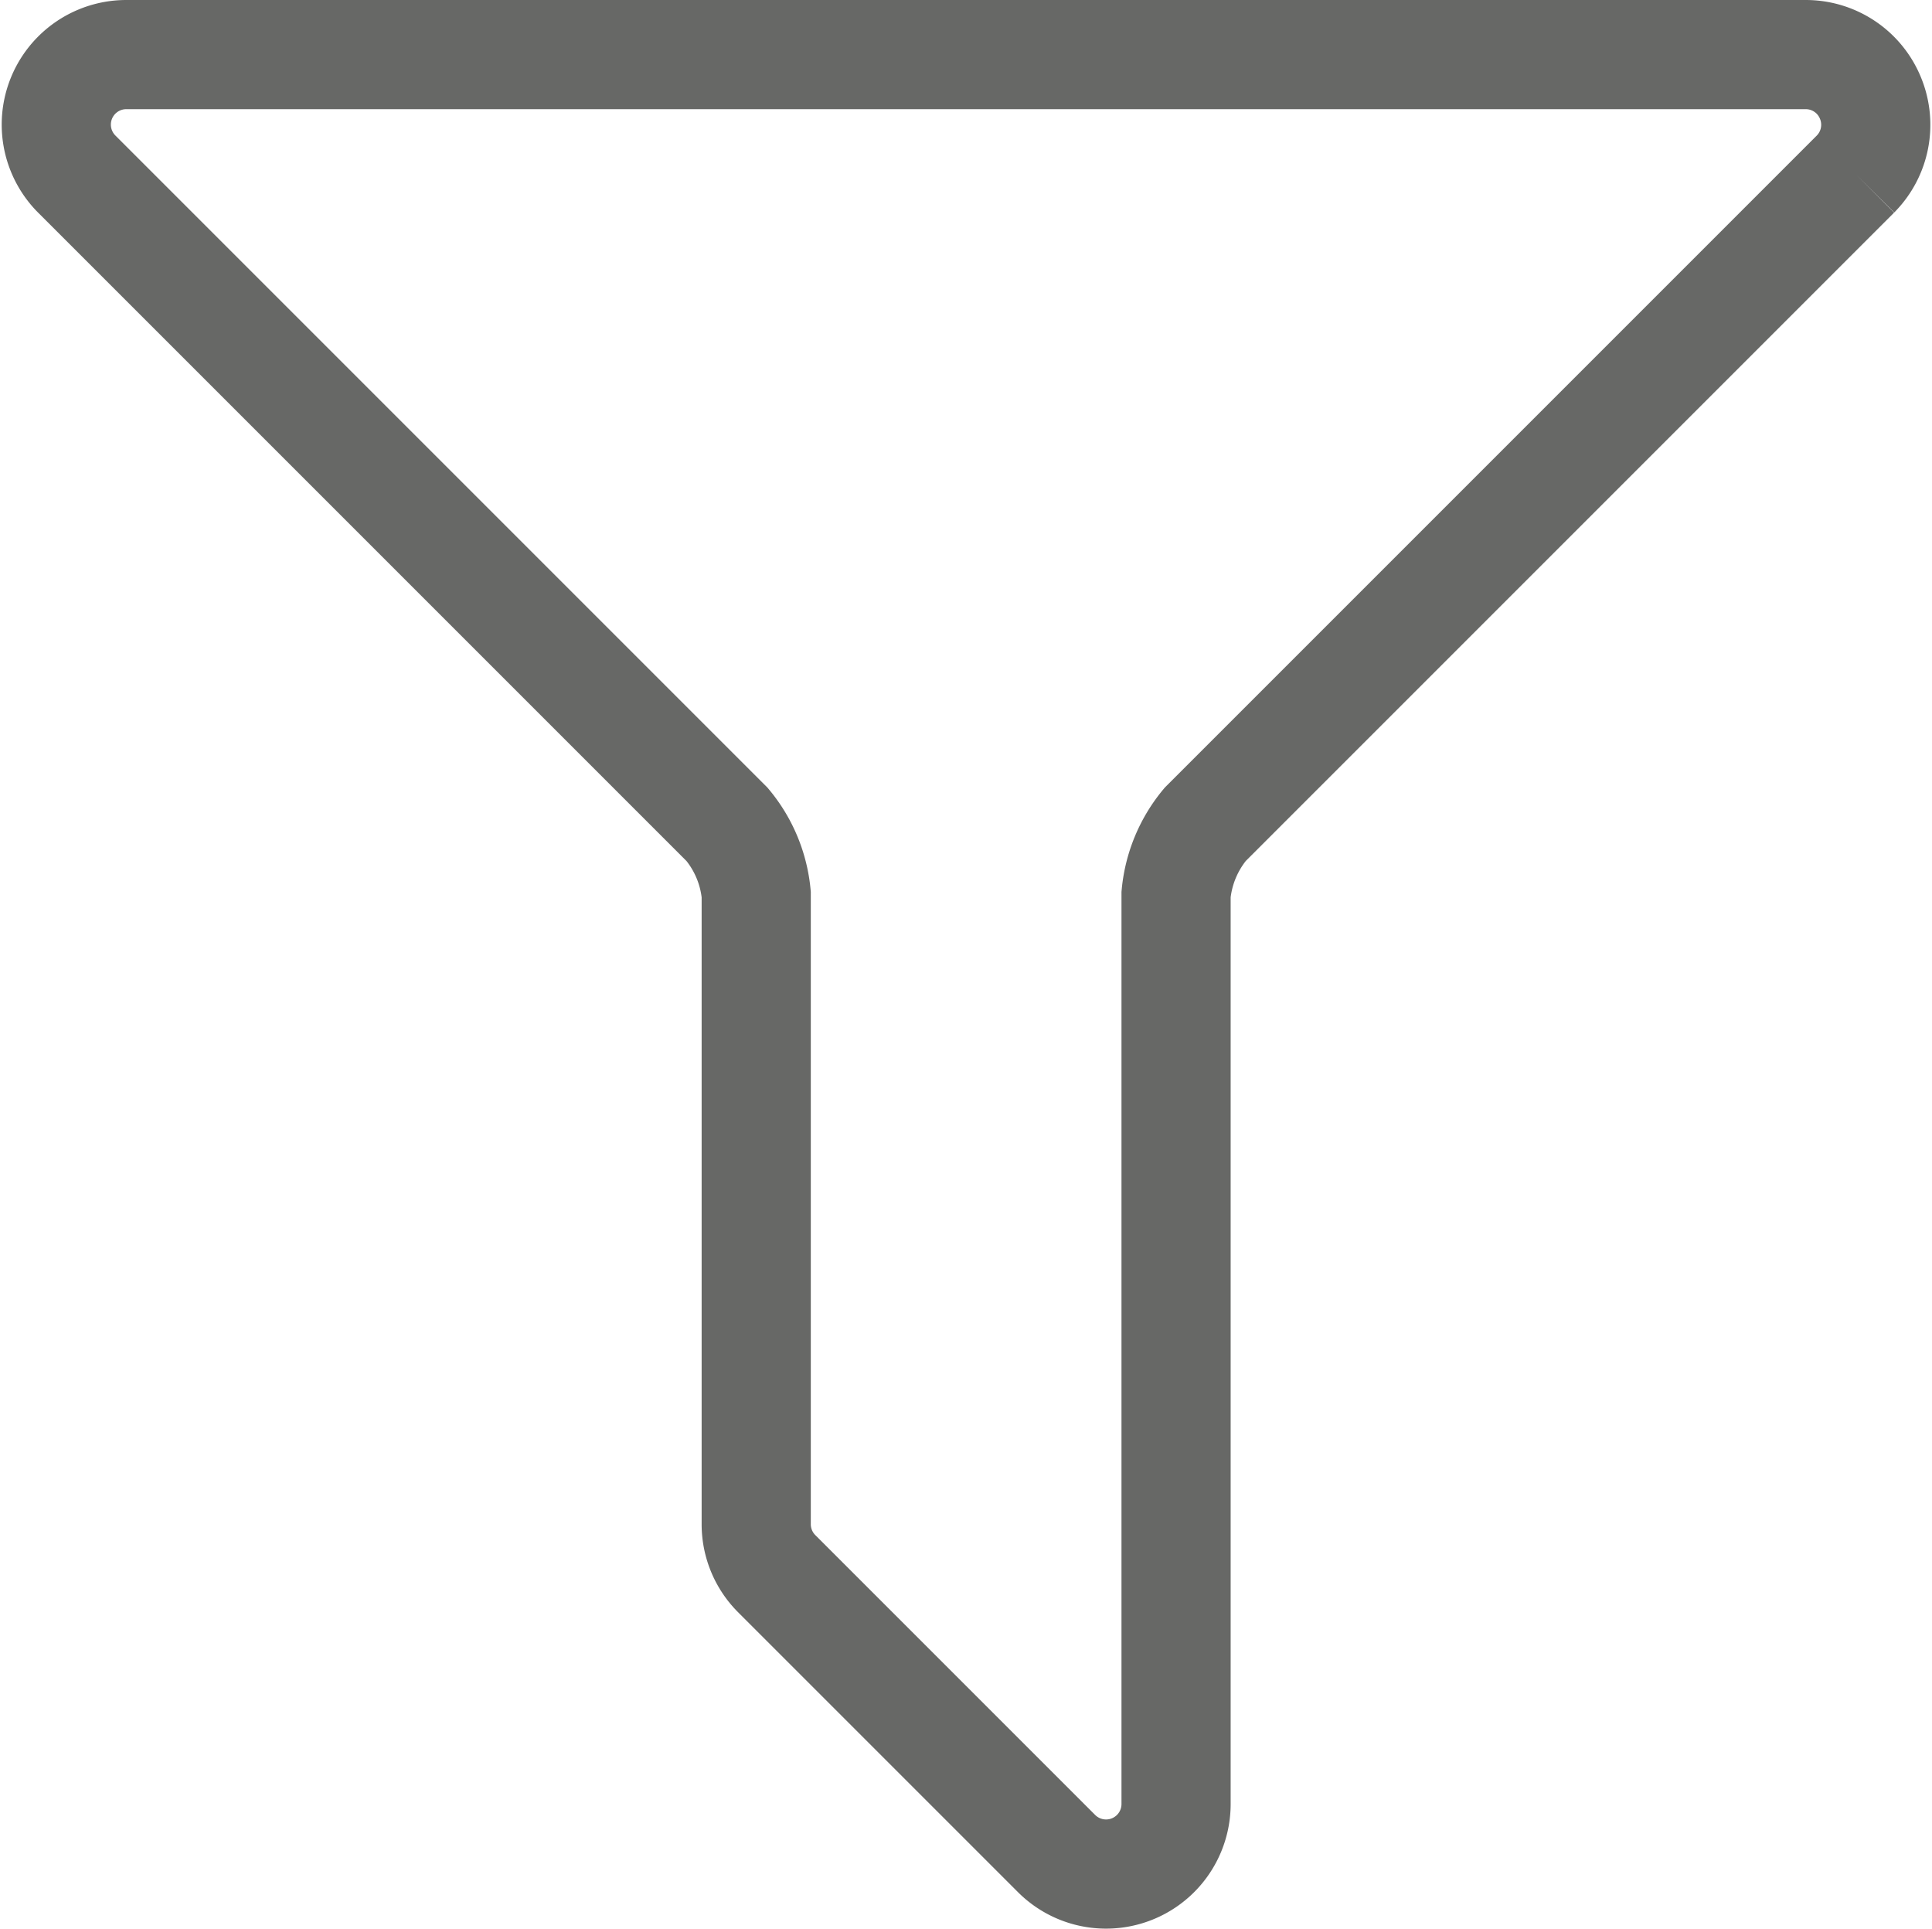
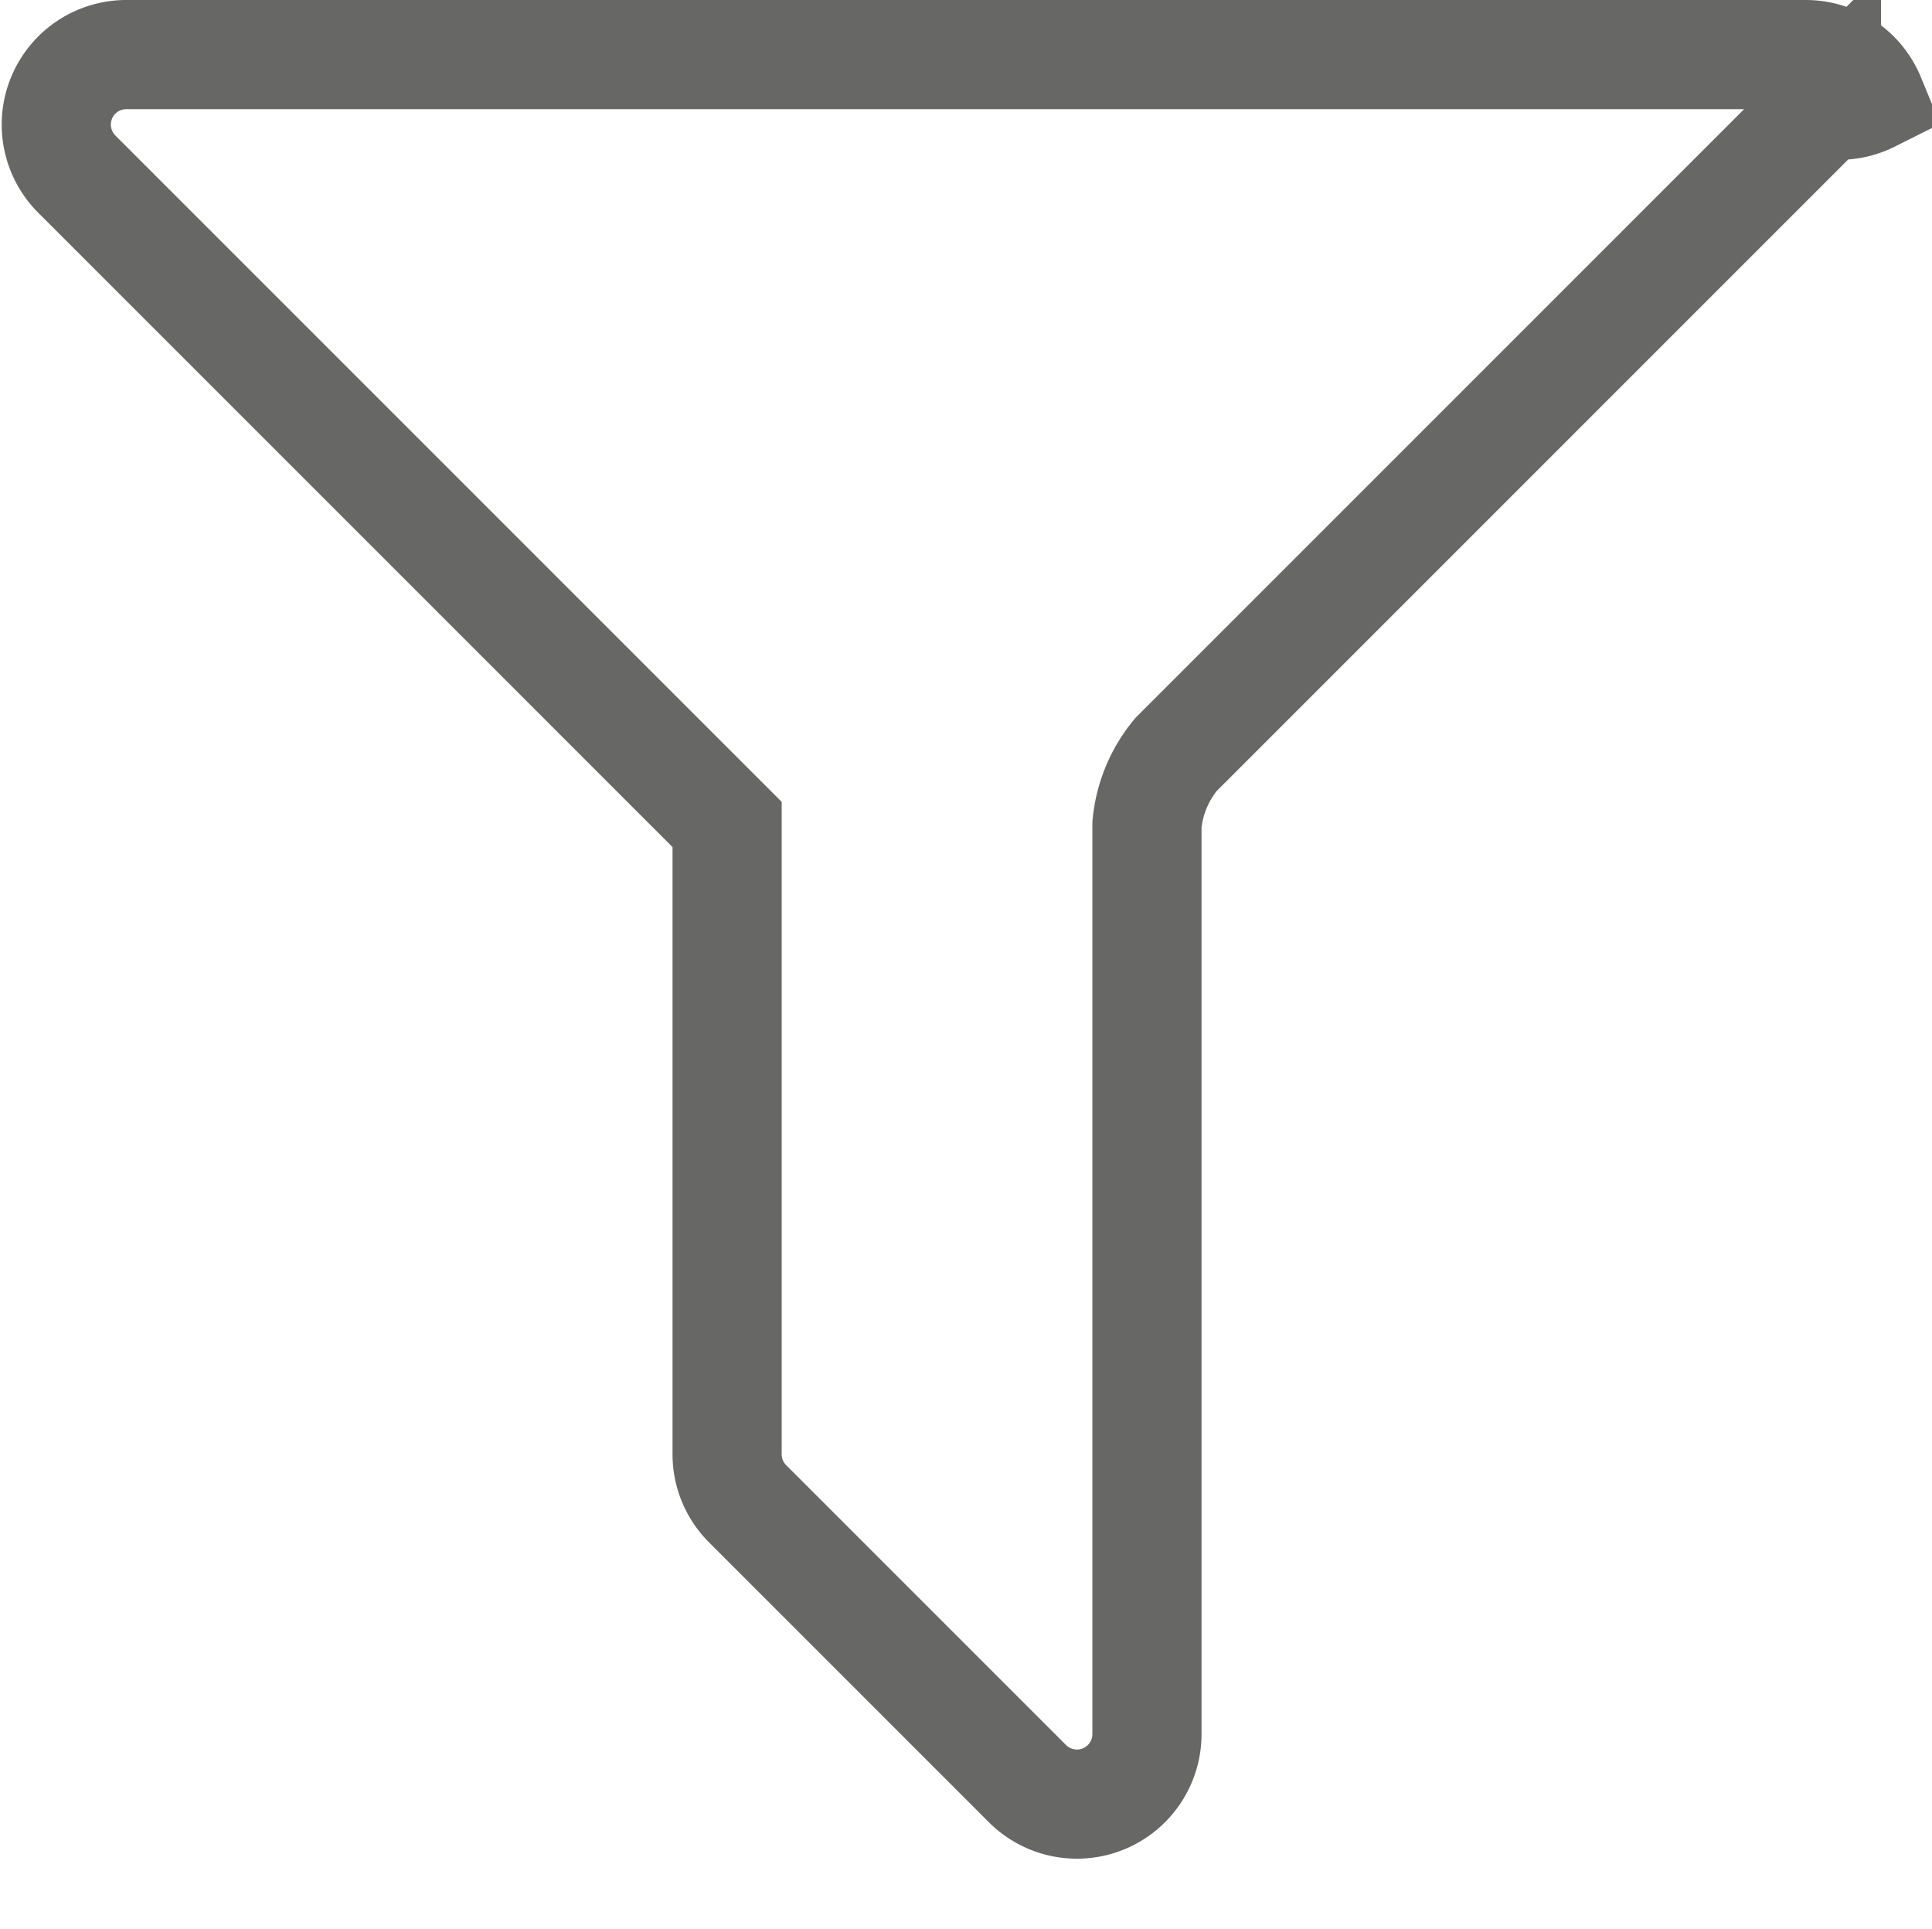
<svg xmlns="http://www.w3.org/2000/svg" width="26.547" height="26.5" viewBox="0 0 26.547 26.5">
-   <path id="Path_31962" data-name="Path 31962" d="M35.927,11.594A.96.96,0,0,0,35.039,11H11.962a.962.962,0,0,0-.68,1.642l8.936,8.936a1.758,1.758,0,0,1,.4.961v8.654a.96.96,0,0,0,.282.68l3.846,3.846a.962.962,0,0,0,1.641-.68v-12.5a1.765,1.765,0,0,1,.4-.962l8.936-8.936A.961.961,0,0,0,35.927,11.594Z" transform="translate(-10.227 -10.25)" fill="none" stroke="#676866" stroke-linecap="round" stroke-width="1.5" />
+   <path id="Path_31962" data-name="Path 31962" d="M35.927,11.594A.96.96,0,0,0,35.039,11H11.962a.962.962,0,0,0-.68,1.642l8.936,8.936v8.654a.96.96,0,0,0,.282.68l3.846,3.846a.962.962,0,0,0,1.641-.68v-12.5a1.765,1.765,0,0,1,.4-.962l8.936-8.936A.961.961,0,0,0,35.927,11.594Z" transform="translate(-10.227 -10.25)" fill="none" stroke="#676866" stroke-linecap="round" stroke-width="1.5" />
</svg>